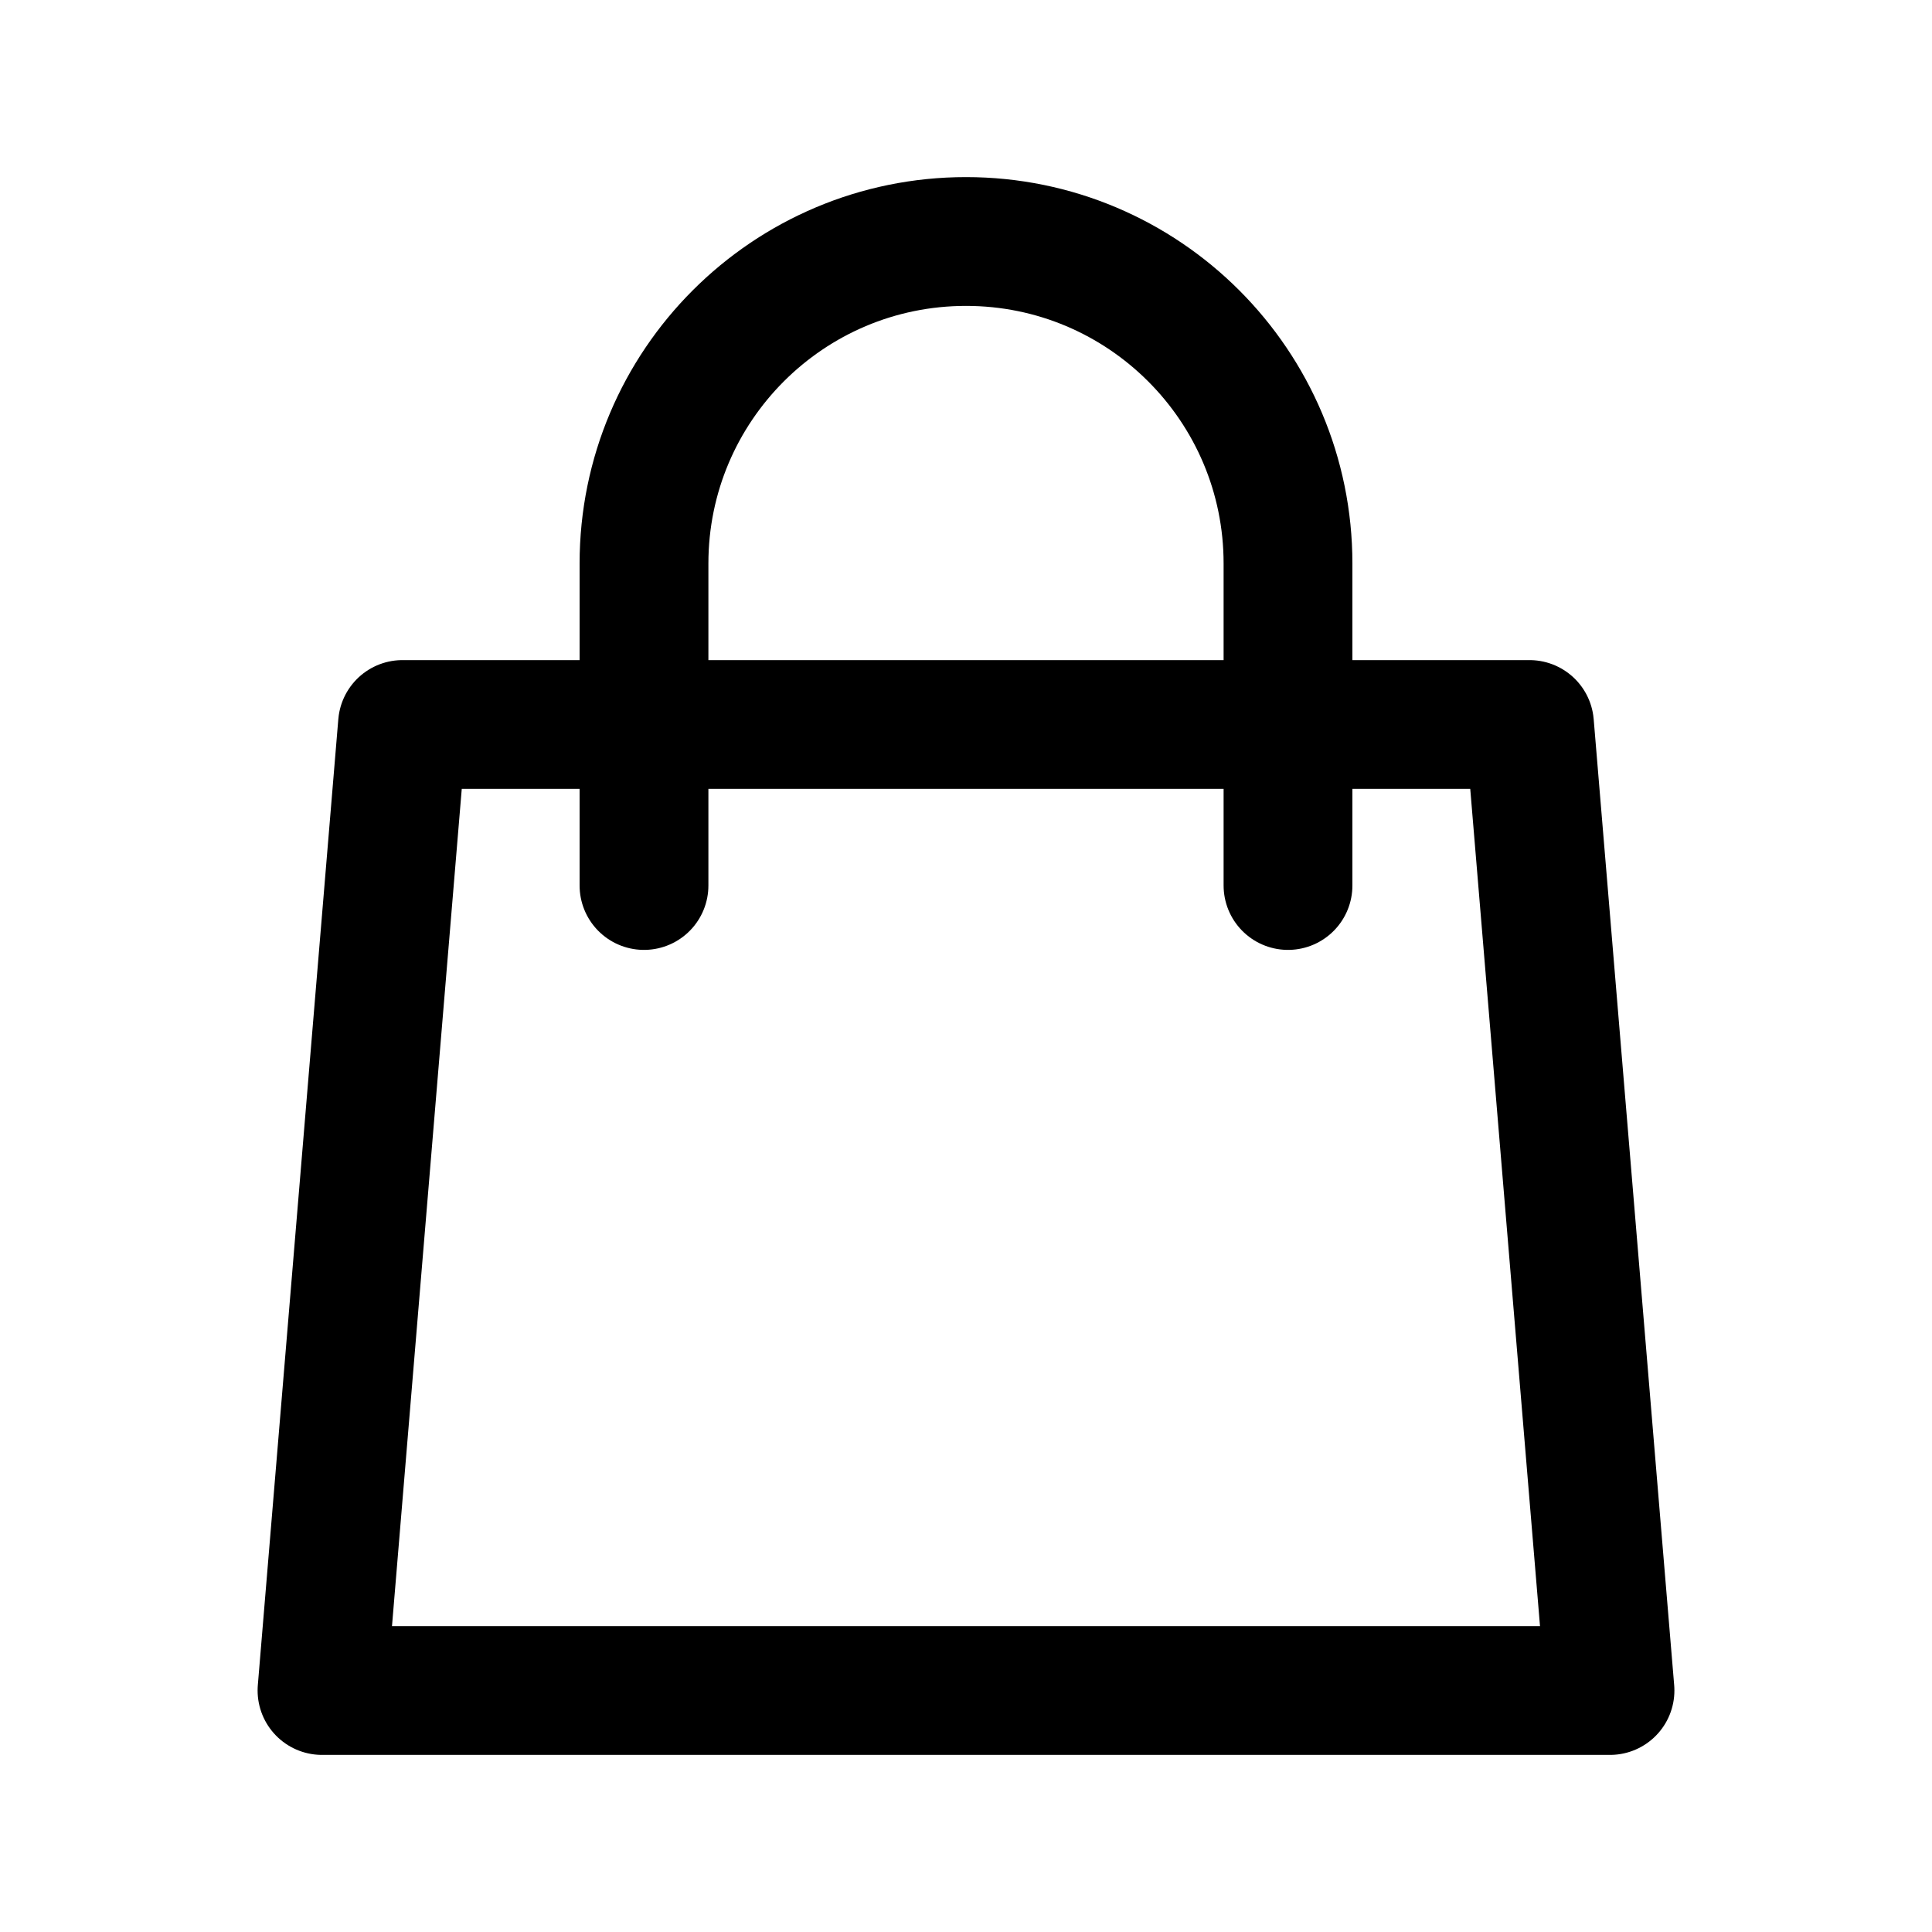
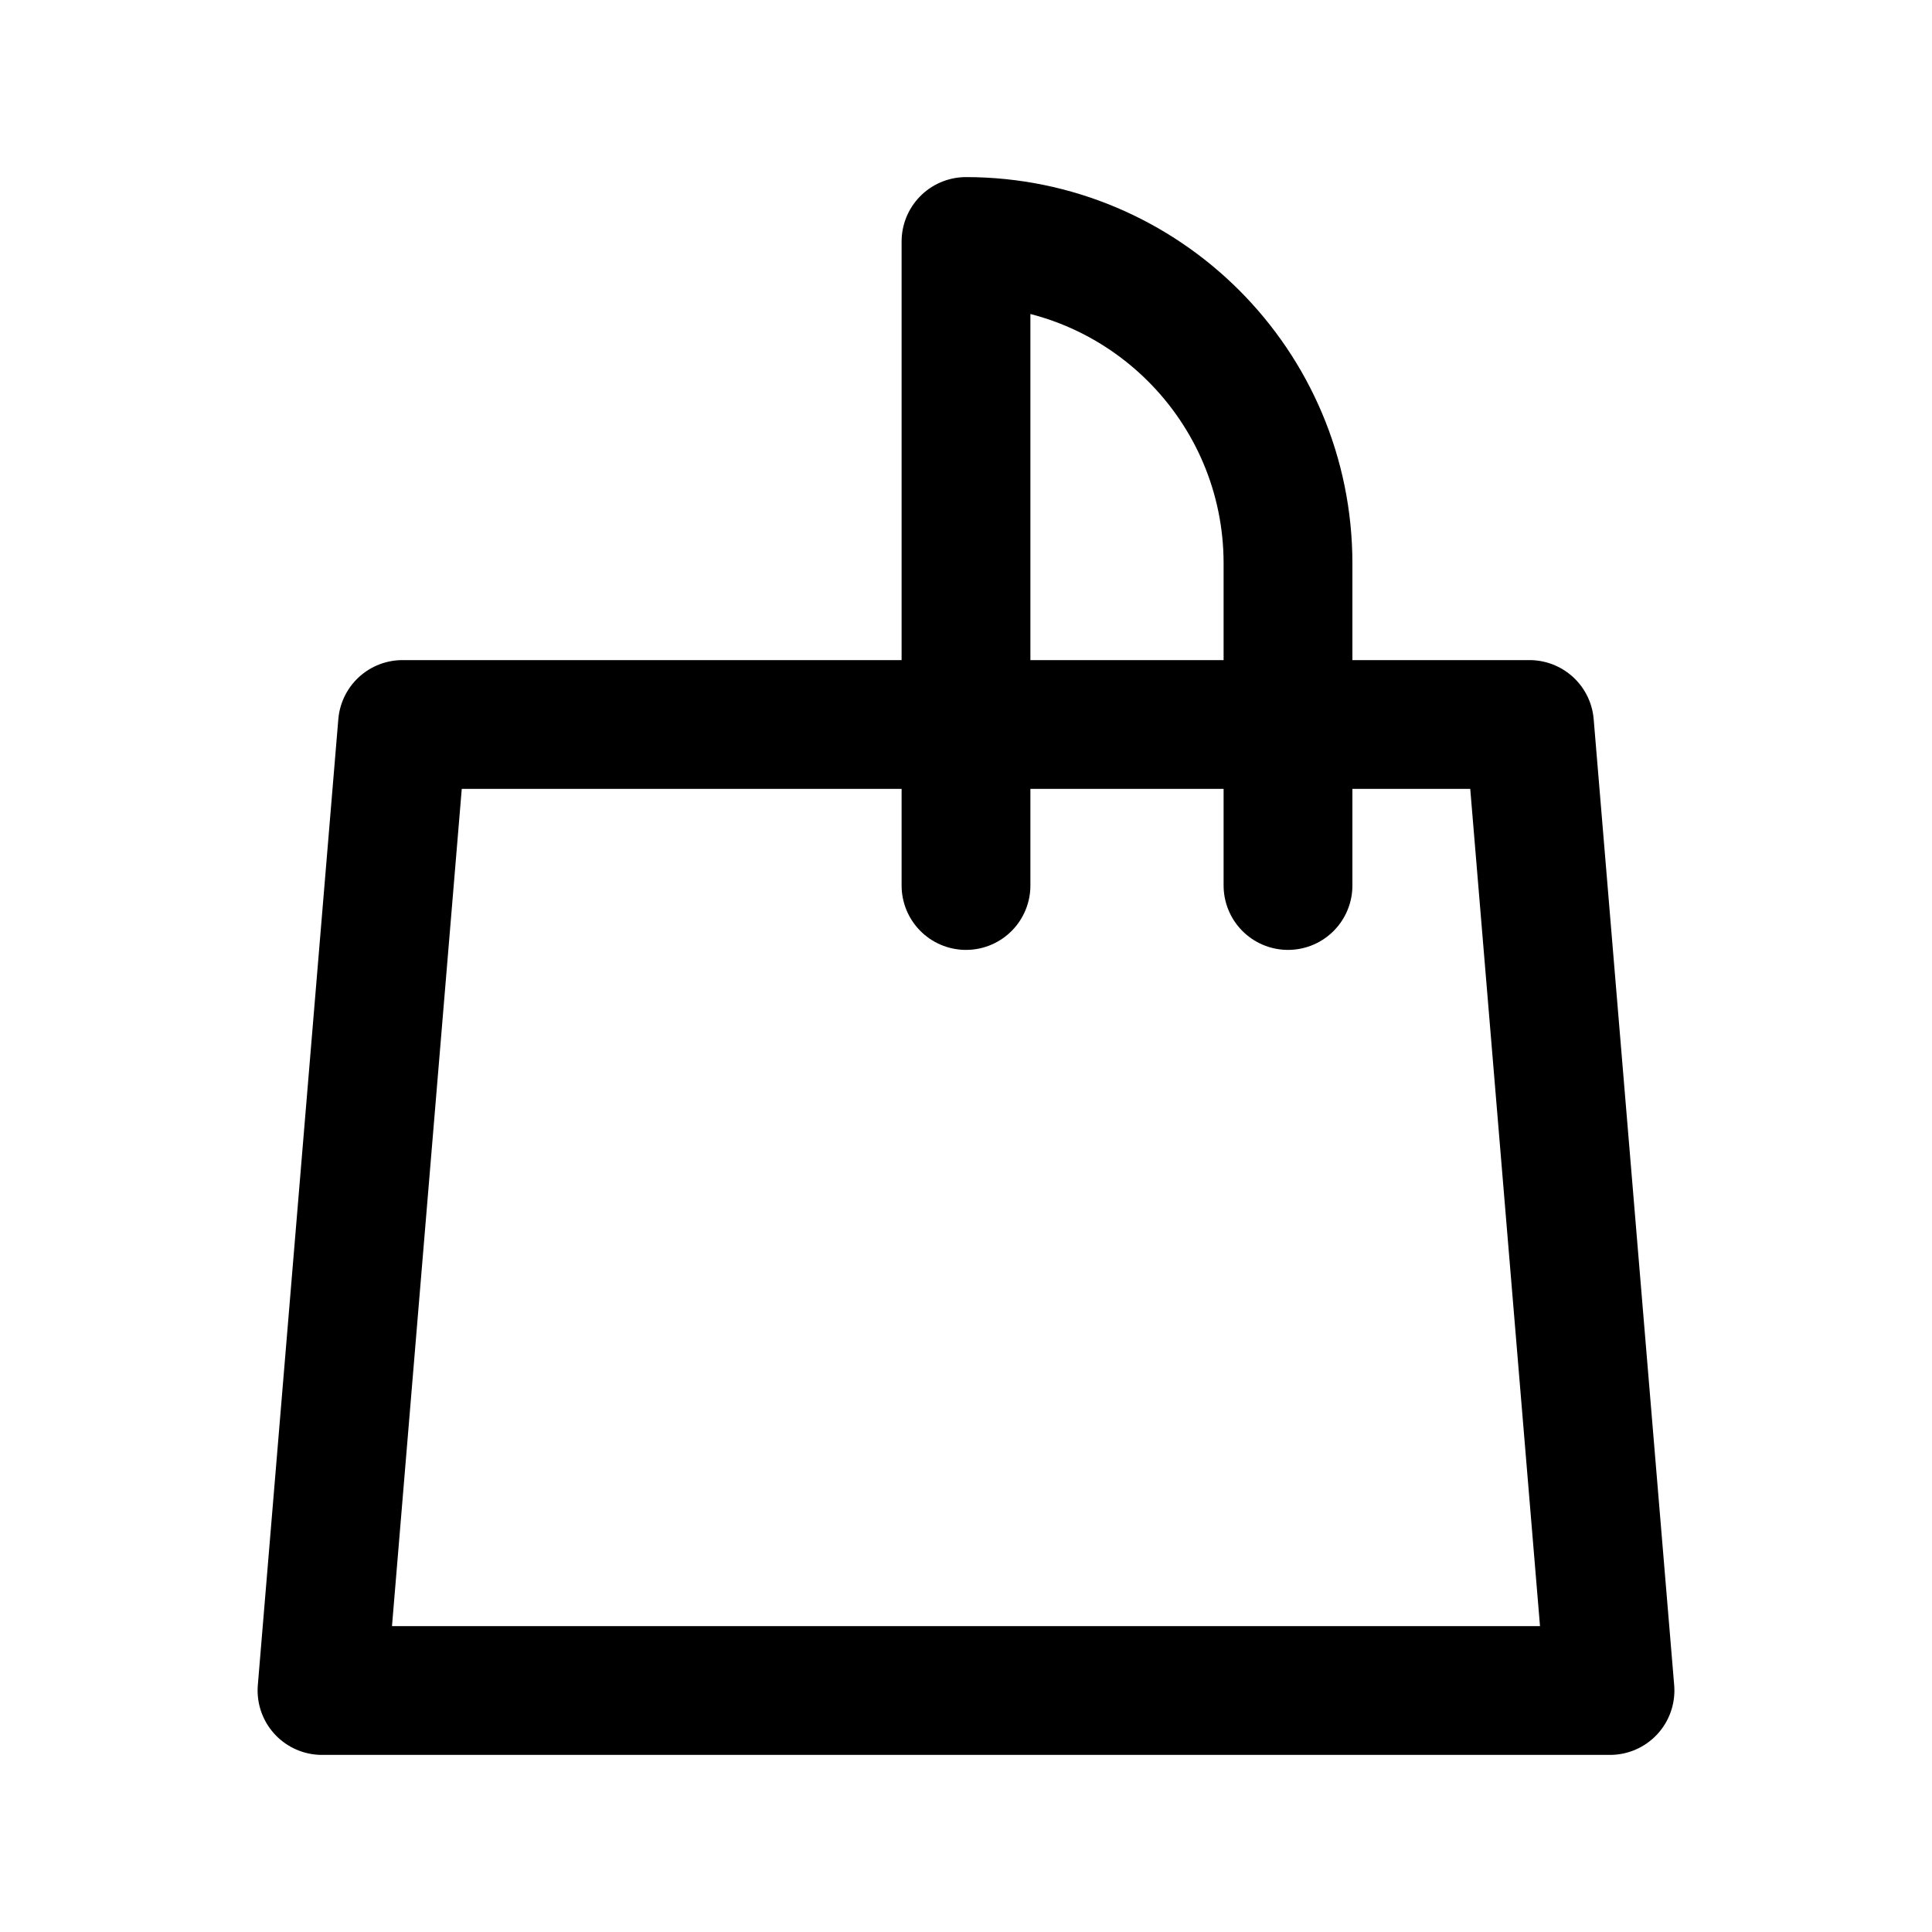
<svg xmlns="http://www.w3.org/2000/svg" width="30" height="30" viewBox="0 0 30 30" fill="none">
-   <path d="M20 13.75V8.75C20 5.989 17.761 3.75 15 3.75C12.239 3.75 10 5.989 10 8.75V13.75M6.25 11.25H23.75L25 26.25H5L6.25 11.25Z" stroke="black" stroke-width="2" stroke-linecap="round" stroke-linejoin="round" />
+   <path d="M20 13.75V8.75C20 5.989 17.761 3.75 15 3.75V13.75M6.25 11.25H23.75L25 26.25H5L6.25 11.25Z" stroke="black" stroke-width="2" stroke-linecap="round" stroke-linejoin="round" />
</svg>